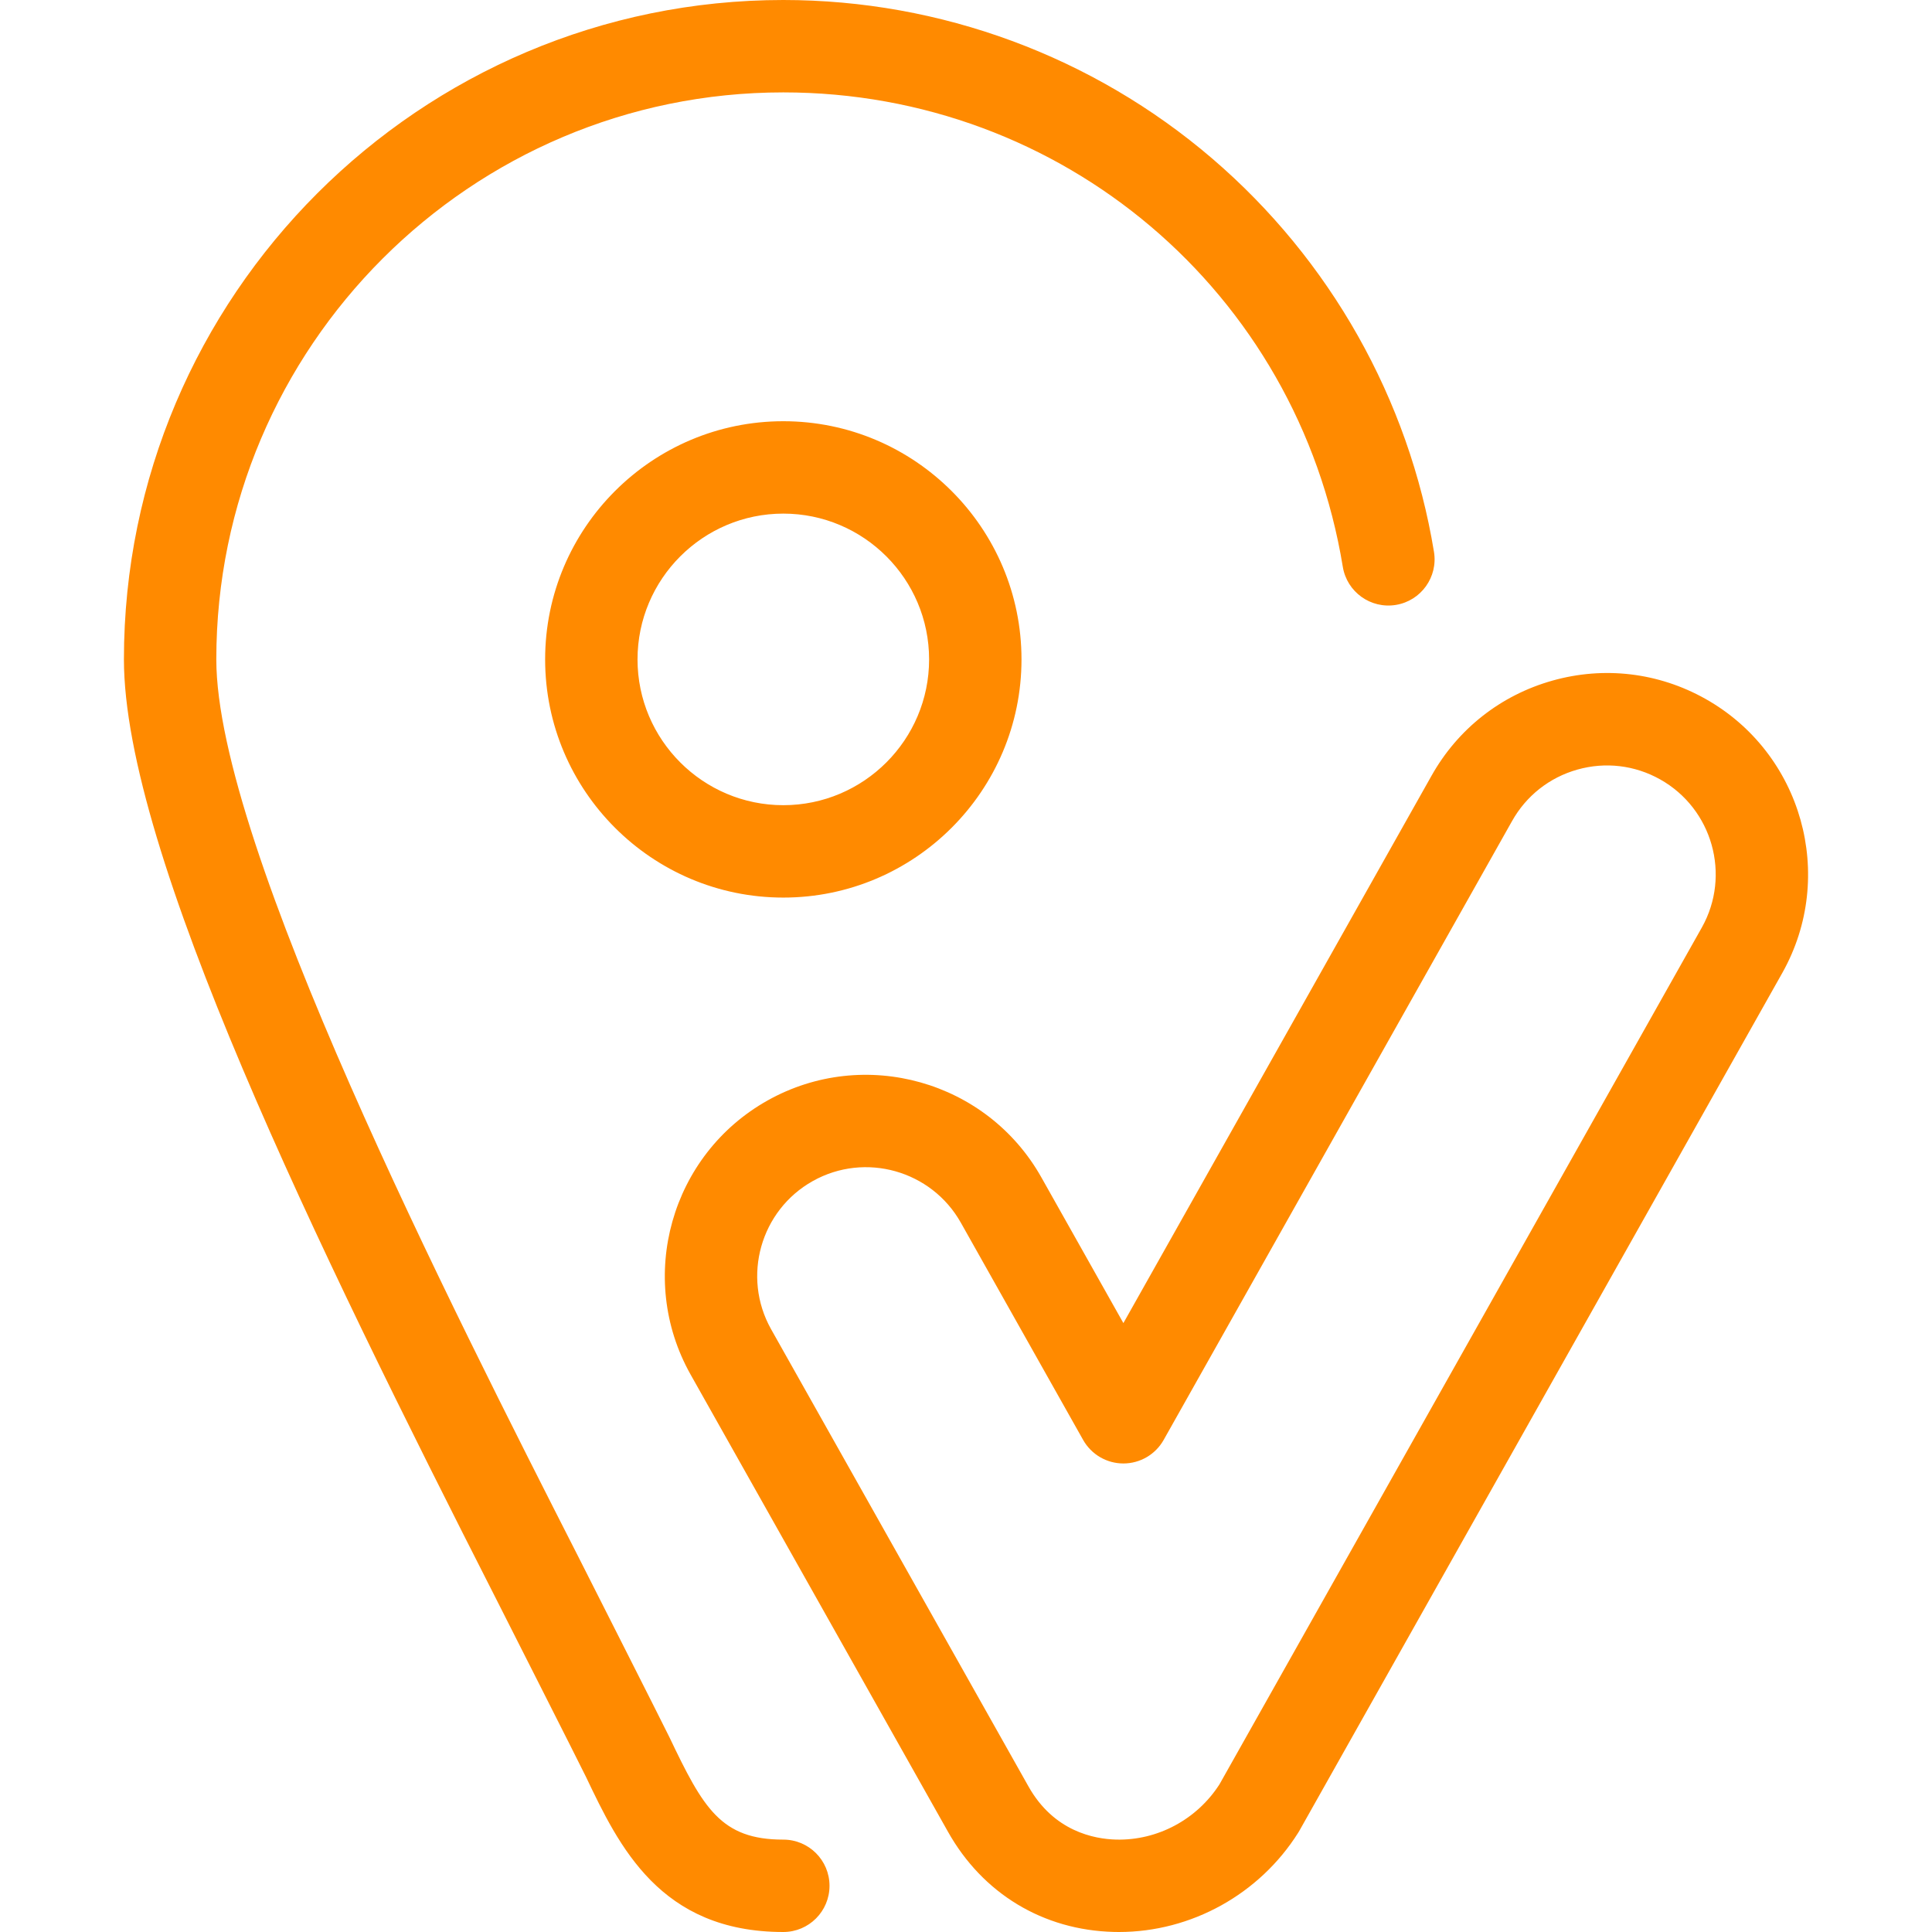
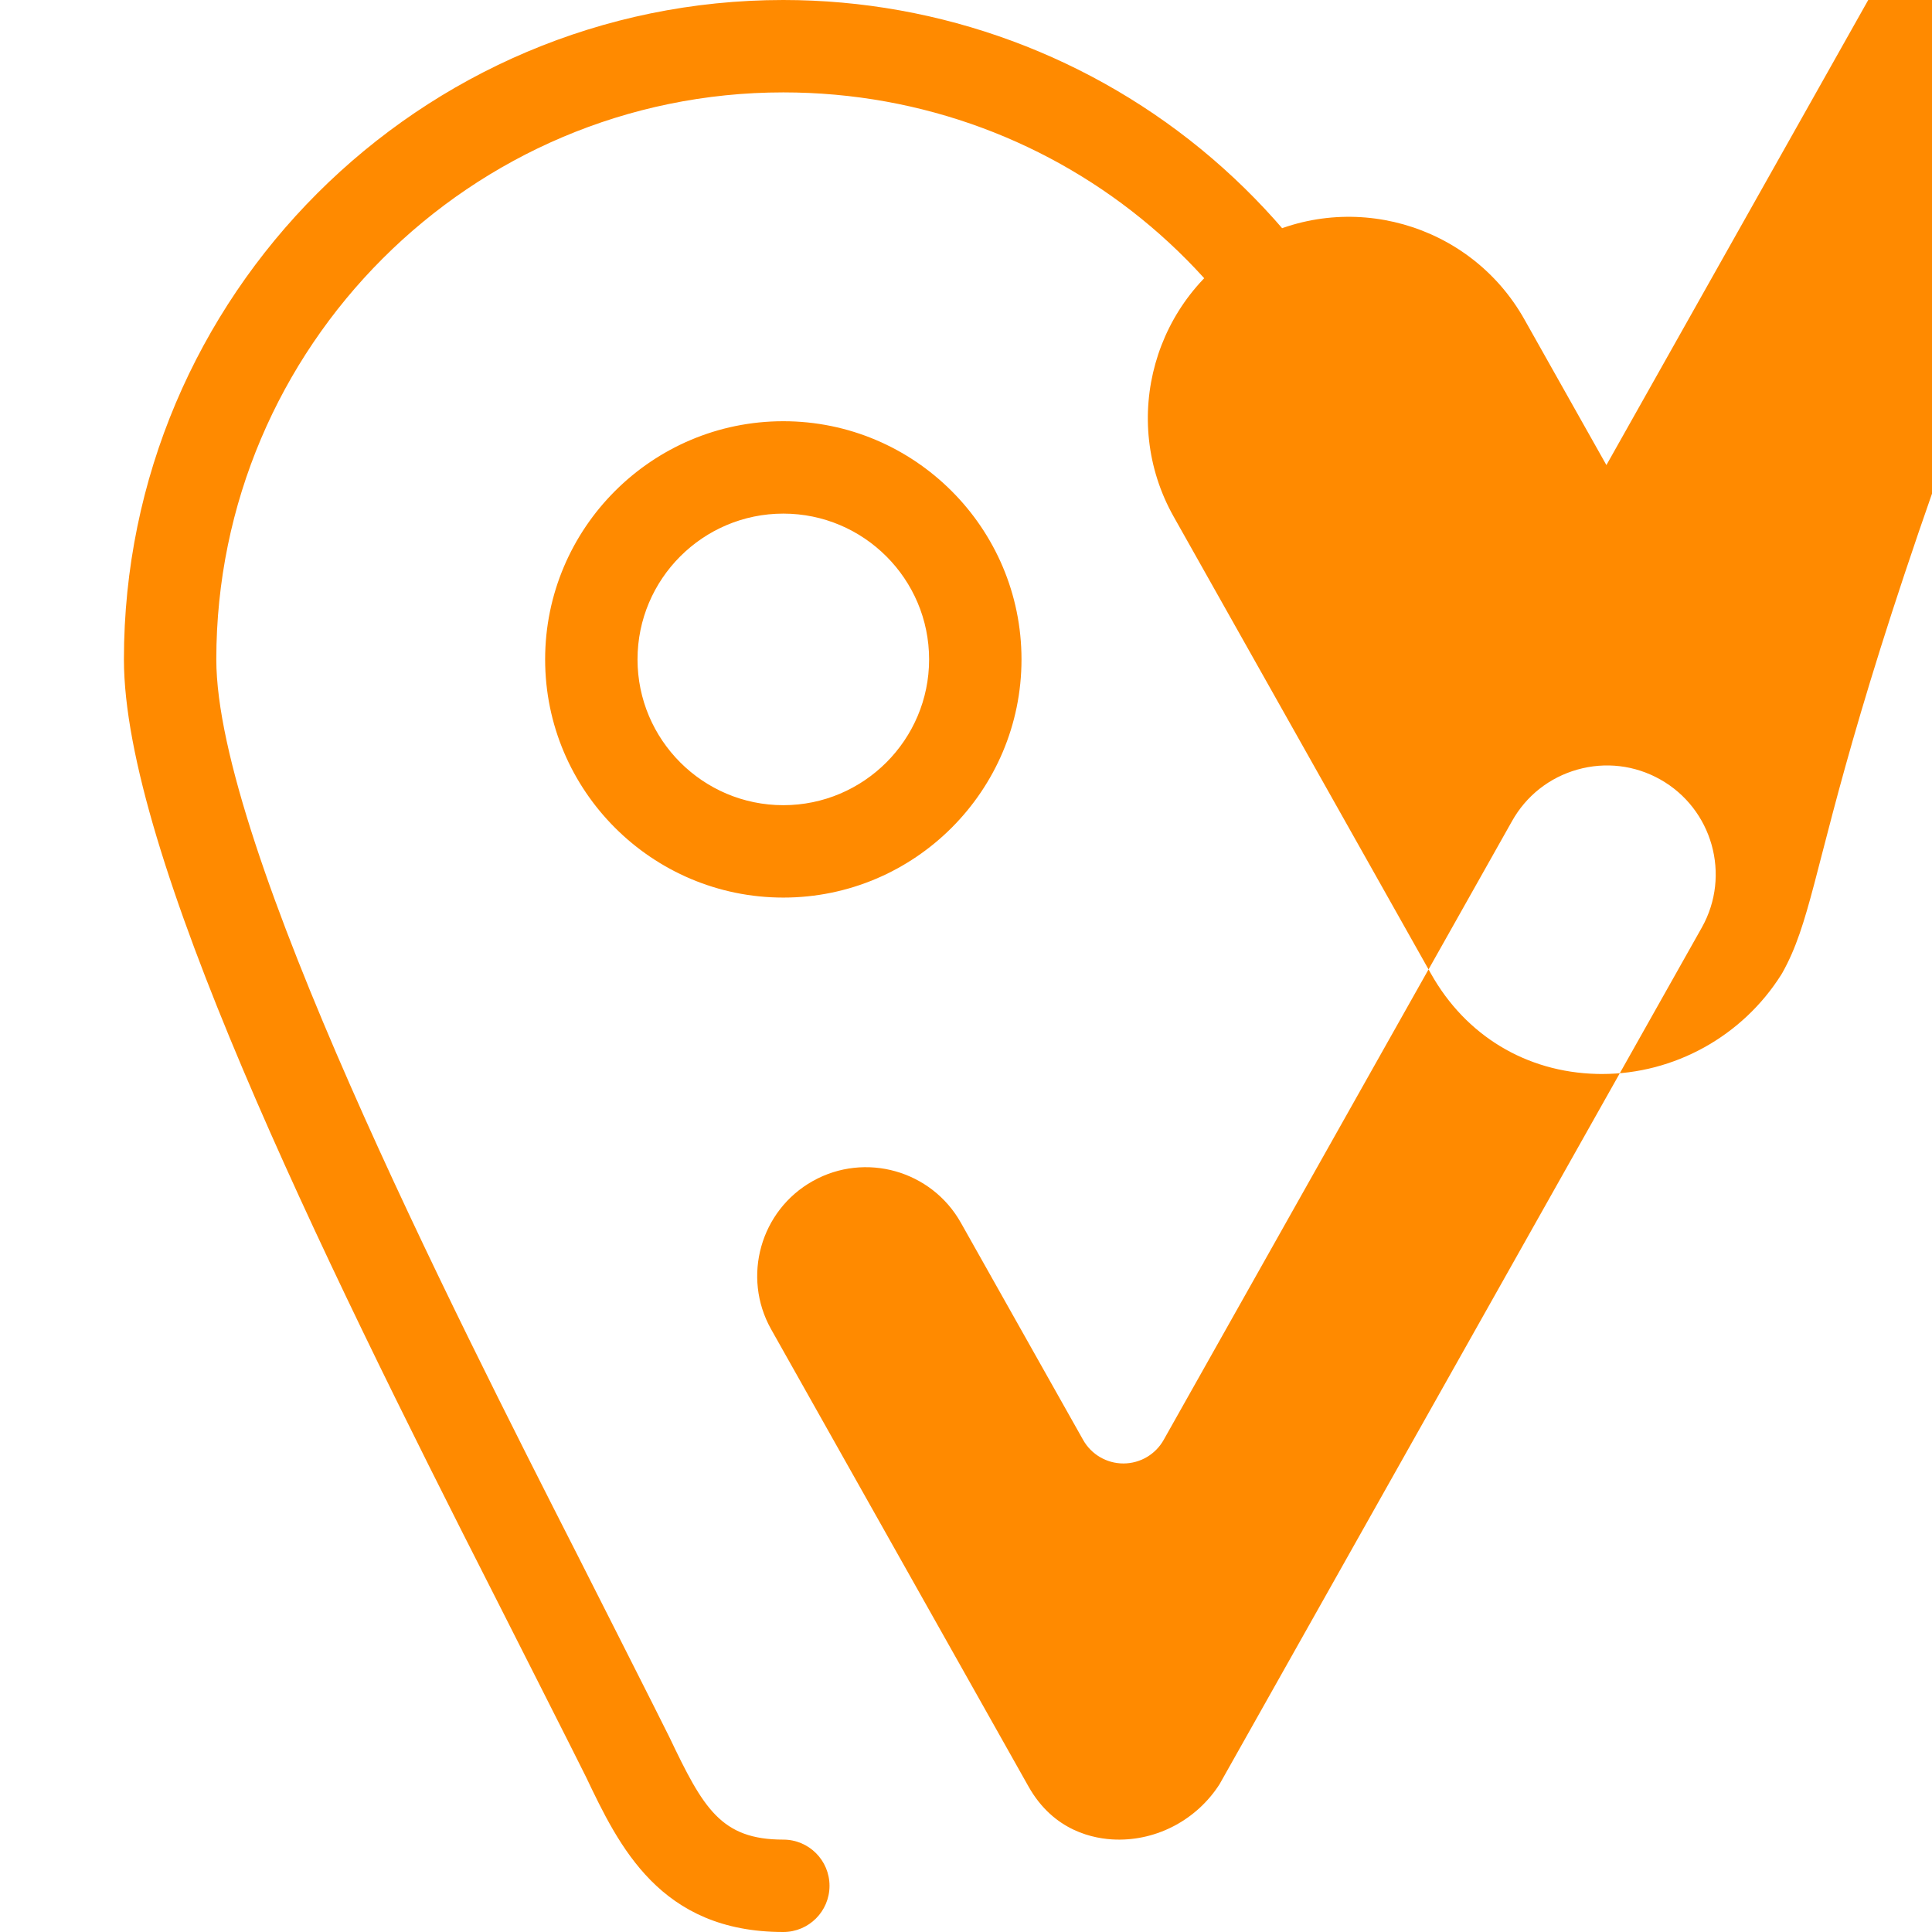
<svg xmlns="http://www.w3.org/2000/svg" version="1.1" id="Capa_1" x="0px" y="0px" viewBox="0 0 376.4 376.4" style="enable-background:new 0 0 376.4 376.4; fill:#FF8A00;" xml:space="preserve">
-   <path id="XMLID_742_" d="M161.609,367.4c0,4.971-4.029,9-9,9c-24.035,0-32.023-16.752-38.443-30.213  c-0.873-1.832-17.439-34.541-17.439-34.541c-35.118-69.021-72.584-145.788-72.584-183.179C24.142,57.631,81.773,0,152.609,0  c30.646,0,60.322,10.97,83.562,30.889c22.983,19.699,38.326,46.912,43.202,76.627c0.806,4.904-2.519,9.533-7.424,10.338  c-4.904,0.803-9.533-2.518-10.338-7.424C252.822,56.872,206.981,18,152.609,18C91.698,18,42.142,67.556,42.142,128.468  c0,36.206,45.944,126.505,70.627,175.017c0,0,16.728,33.034,17.644,34.955c6.602,13.842,10.032,19.961,22.196,19.961  C157.58,358.4,161.609,362.43,161.609,367.4z M152.609,82.064c25.587,0,46.403,20.816,46.403,46.403s-20.816,46.403-46.403,46.403  s-46.404-20.816-46.404-46.403S127.023,82.064,152.609,82.064z M152.609,100.064c-15.662,0-28.404,12.741-28.404,28.403  s12.742,28.403,28.404,28.403c15.662,0,28.403-12.741,28.403-28.403S168.271,100.064,152.609,100.064z M347.262,189.499  l-94.104,167.16c-0.072,0.128-0.147,0.254-0.225,0.378c-7.558,12.011-20.866,19.363-34.924,19.363c-0.341,0-0.681-0.004-1.021-0.013  c-13.77-0.35-25.549-7.474-32.316-19.548l-50.142-89.071c-0.002-0.005-0.005-0.01-0.008-0.015  c-10.568-18.854-3.827-42.79,15.026-53.357c18.854-10.566,42.791-3.825,53.359,15.026l15.957,28.349l60.021-106.617  c5.11-9.118,13.479-15.711,23.559-18.55c10.074-2.839,20.657-1.583,29.791,3.537C351.086,146.709,357.827,170.646,347.262,189.499z   M323.433,151.843c-4.939-2.769-10.661-3.448-16.111-1.912c-5.45,1.535-9.976,5.1-12.743,10.039l-67.872,120.563  c-1.595,2.832-4.593,4.585-7.843,4.585c-3.251,0-6.248-1.753-7.843-4.585l-23.808-42.294c-5.724-10.211-18.669-13.856-28.865-8.142  c-10.19,5.712-13.836,18.647-8.133,28.841l50.149,89.086c4.917,8.771,12.811,10.261,17.079,10.369  c8.075,0.207,15.751-3.92,20.146-10.772l93.979-166.937C337.273,170.503,333.627,157.558,323.433,151.843z" />
+   <path id="XMLID_742_" d="M161.609,367.4c0,4.971-4.029,9-9,9c-24.035,0-32.023-16.752-38.443-30.213  c-0.873-1.832-17.439-34.541-17.439-34.541c-35.118-69.021-72.584-145.788-72.584-183.179C24.142,57.631,81.773,0,152.609,0  c30.646,0,60.322,10.97,83.562,30.889c22.983,19.699,38.326,46.912,43.202,76.627c0.806,4.904-2.519,9.533-7.424,10.338  c-4.904,0.803-9.533-2.518-10.338-7.424C252.822,56.872,206.981,18,152.609,18C91.698,18,42.142,67.556,42.142,128.468  c0,36.206,45.944,126.505,70.627,175.017c0,0,16.728,33.034,17.644,34.955c6.602,13.842,10.032,19.961,22.196,19.961  C157.58,358.4,161.609,362.43,161.609,367.4z M152.609,82.064c25.587,0,46.403,20.816,46.403,46.403s-20.816,46.403-46.403,46.403  s-46.404-20.816-46.404-46.403S127.023,82.064,152.609,82.064z M152.609,100.064c-15.662,0-28.404,12.741-28.404,28.403  s12.742,28.403,28.404,28.403c15.662,0,28.403-12.741,28.403-28.403S168.271,100.064,152.609,100.064z M347.262,189.499  c-0.072,0.128-0.147,0.254-0.225,0.378c-7.558,12.011-20.866,19.363-34.924,19.363c-0.341,0-0.681-0.004-1.021-0.013  c-13.77-0.35-25.549-7.474-32.316-19.548l-50.142-89.071c-0.002-0.005-0.005-0.01-0.008-0.015  c-10.568-18.854-3.827-42.79,15.026-53.357c18.854-10.566,42.791-3.825,53.359,15.026l15.957,28.349l60.021-106.617  c5.11-9.118,13.479-15.711,23.559-18.55c10.074-2.839,20.657-1.583,29.791,3.537C351.086,146.709,357.827,170.646,347.262,189.499z   M323.433,151.843c-4.939-2.769-10.661-3.448-16.111-1.912c-5.45,1.535-9.976,5.1-12.743,10.039l-67.872,120.563  c-1.595,2.832-4.593,4.585-7.843,4.585c-3.251,0-6.248-1.753-7.843-4.585l-23.808-42.294c-5.724-10.211-18.669-13.856-28.865-8.142  c-10.19,5.712-13.836,18.647-8.133,28.841l50.149,89.086c4.917,8.771,12.811,10.261,17.079,10.369  c8.075,0.207,15.751-3.92,20.146-10.772l93.979-166.937C337.273,170.503,333.627,157.558,323.433,151.843z" />
  <g>
</g>
  <g>
</g>
  <g>
</g>
  <g>
</g>
  <g>
</g>
  <g>
</g>
  <g>
</g>
  <g>
</g>
  <g>
</g>
  <g>
</g>
  <g>
</g>
  <g>
</g>
  <g>
</g>
  <g>
</g>
  <g>
</g>
</svg>